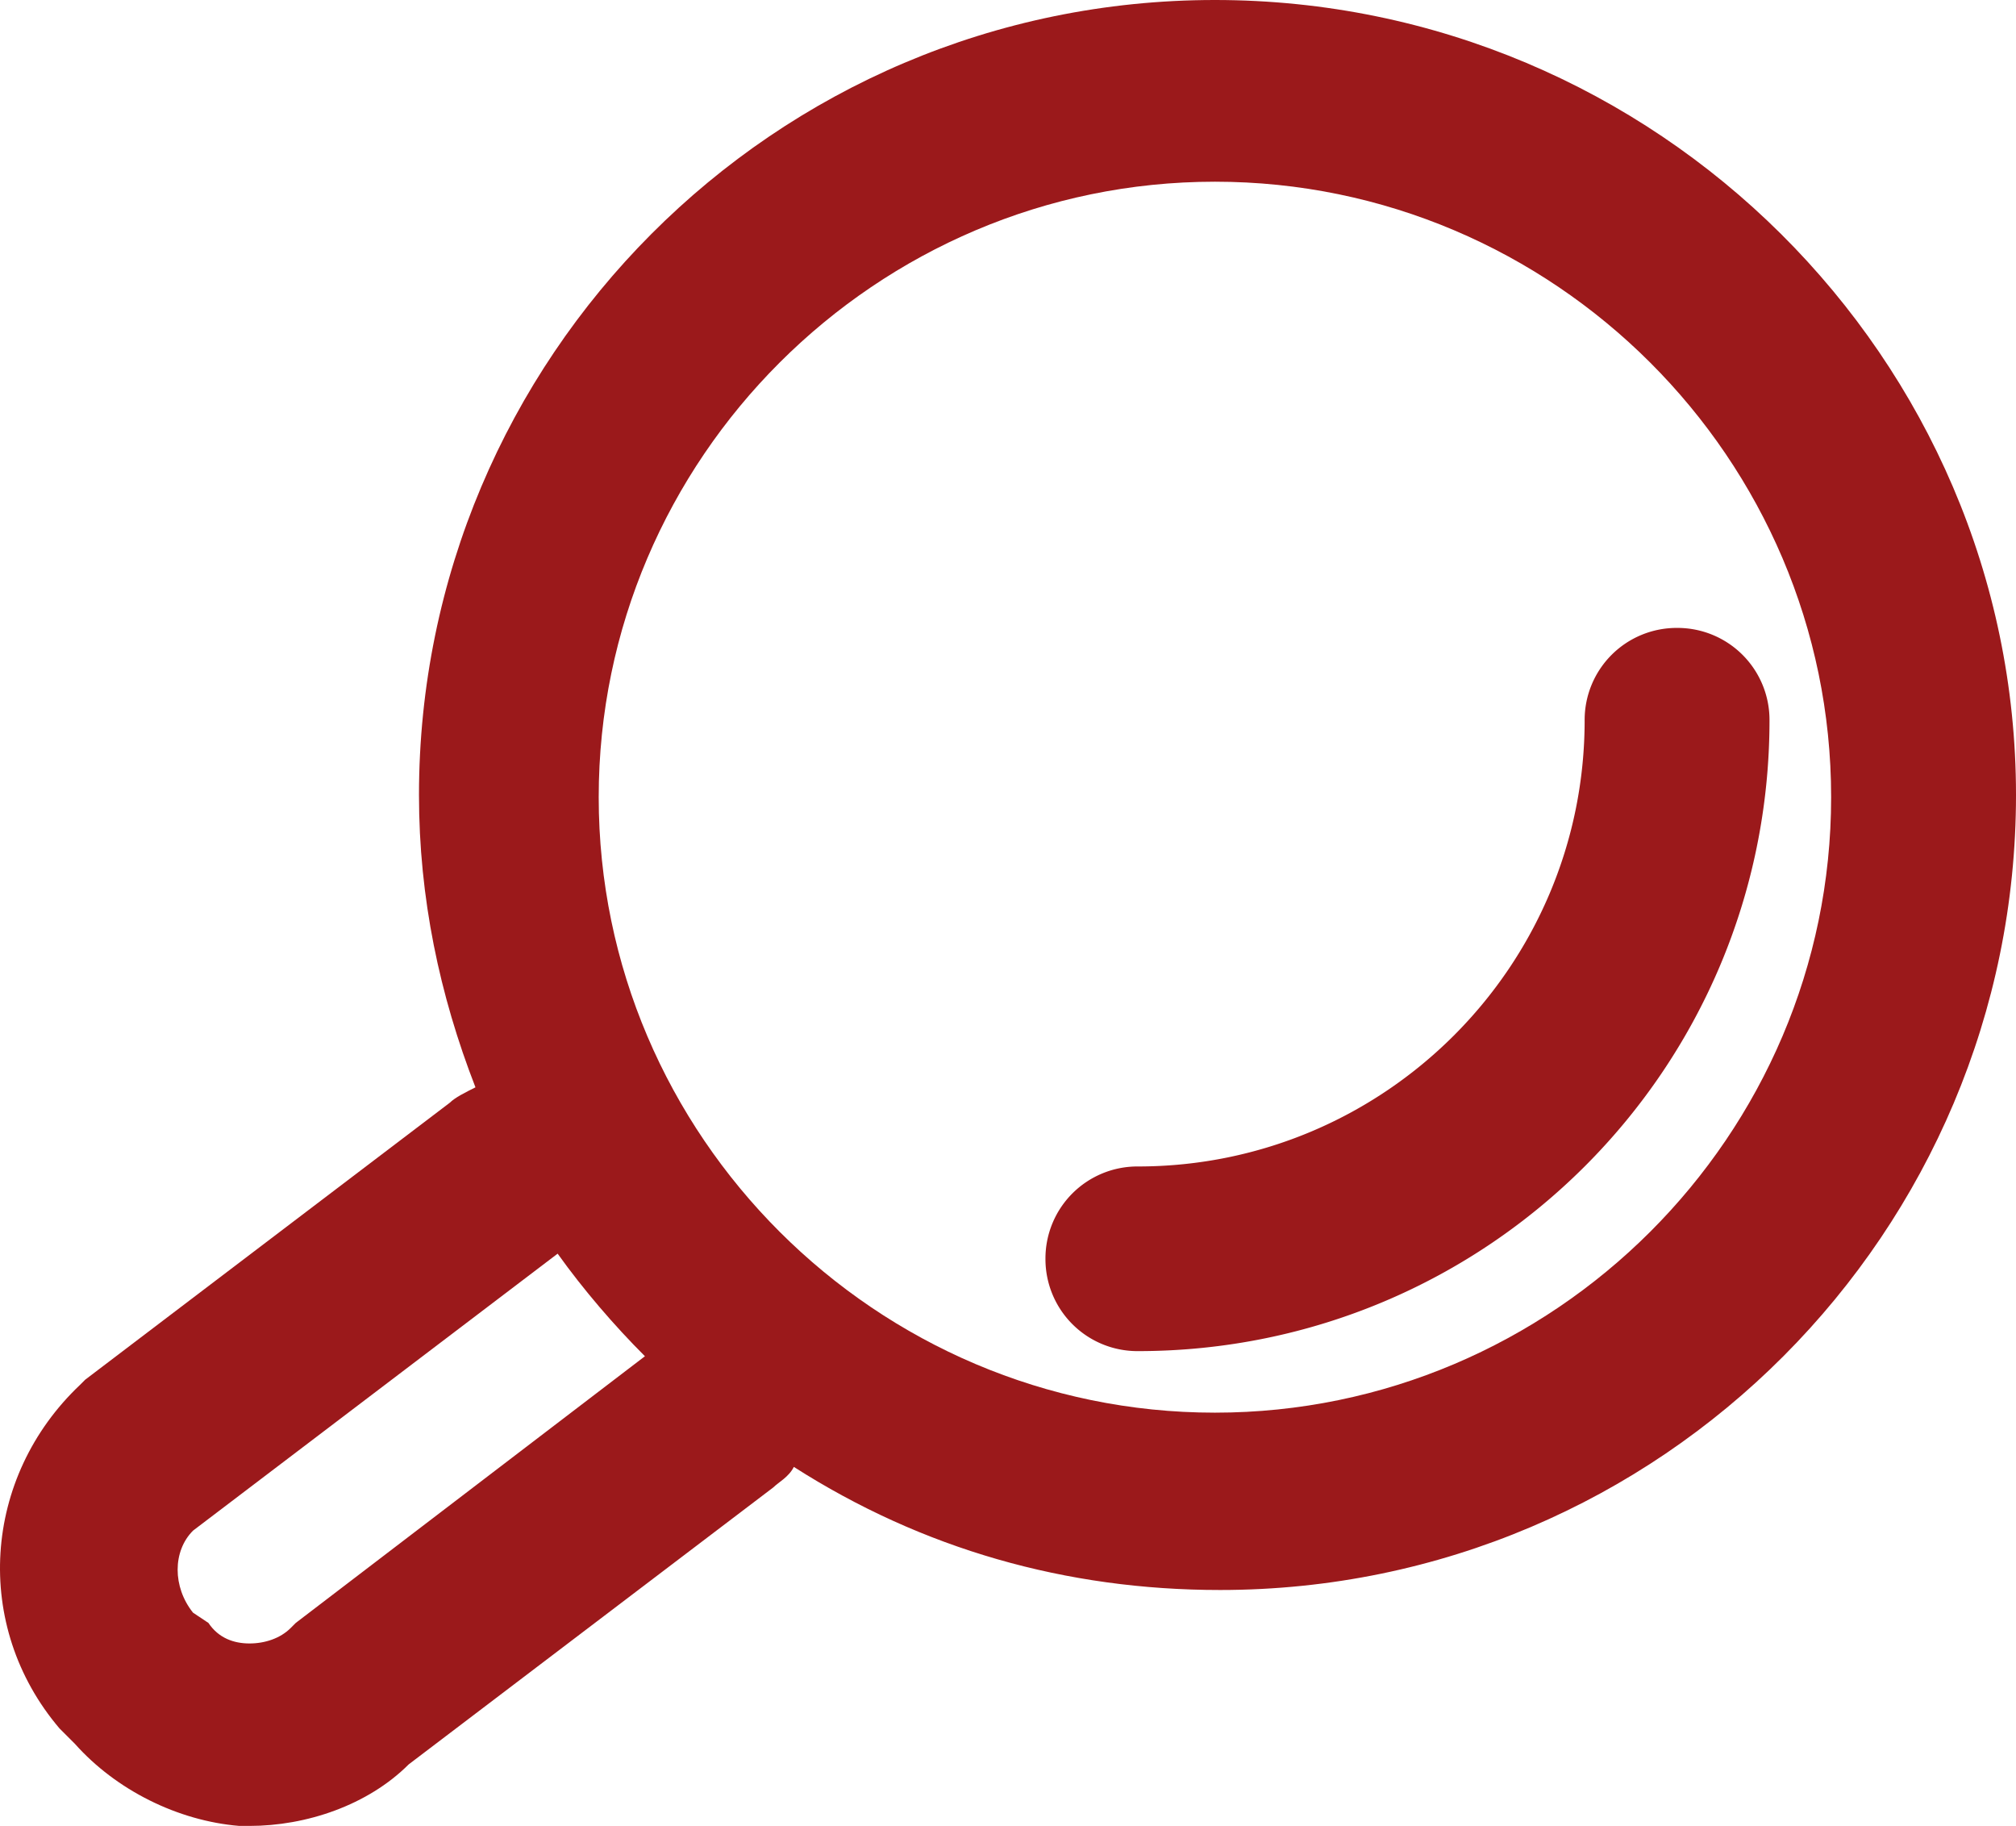
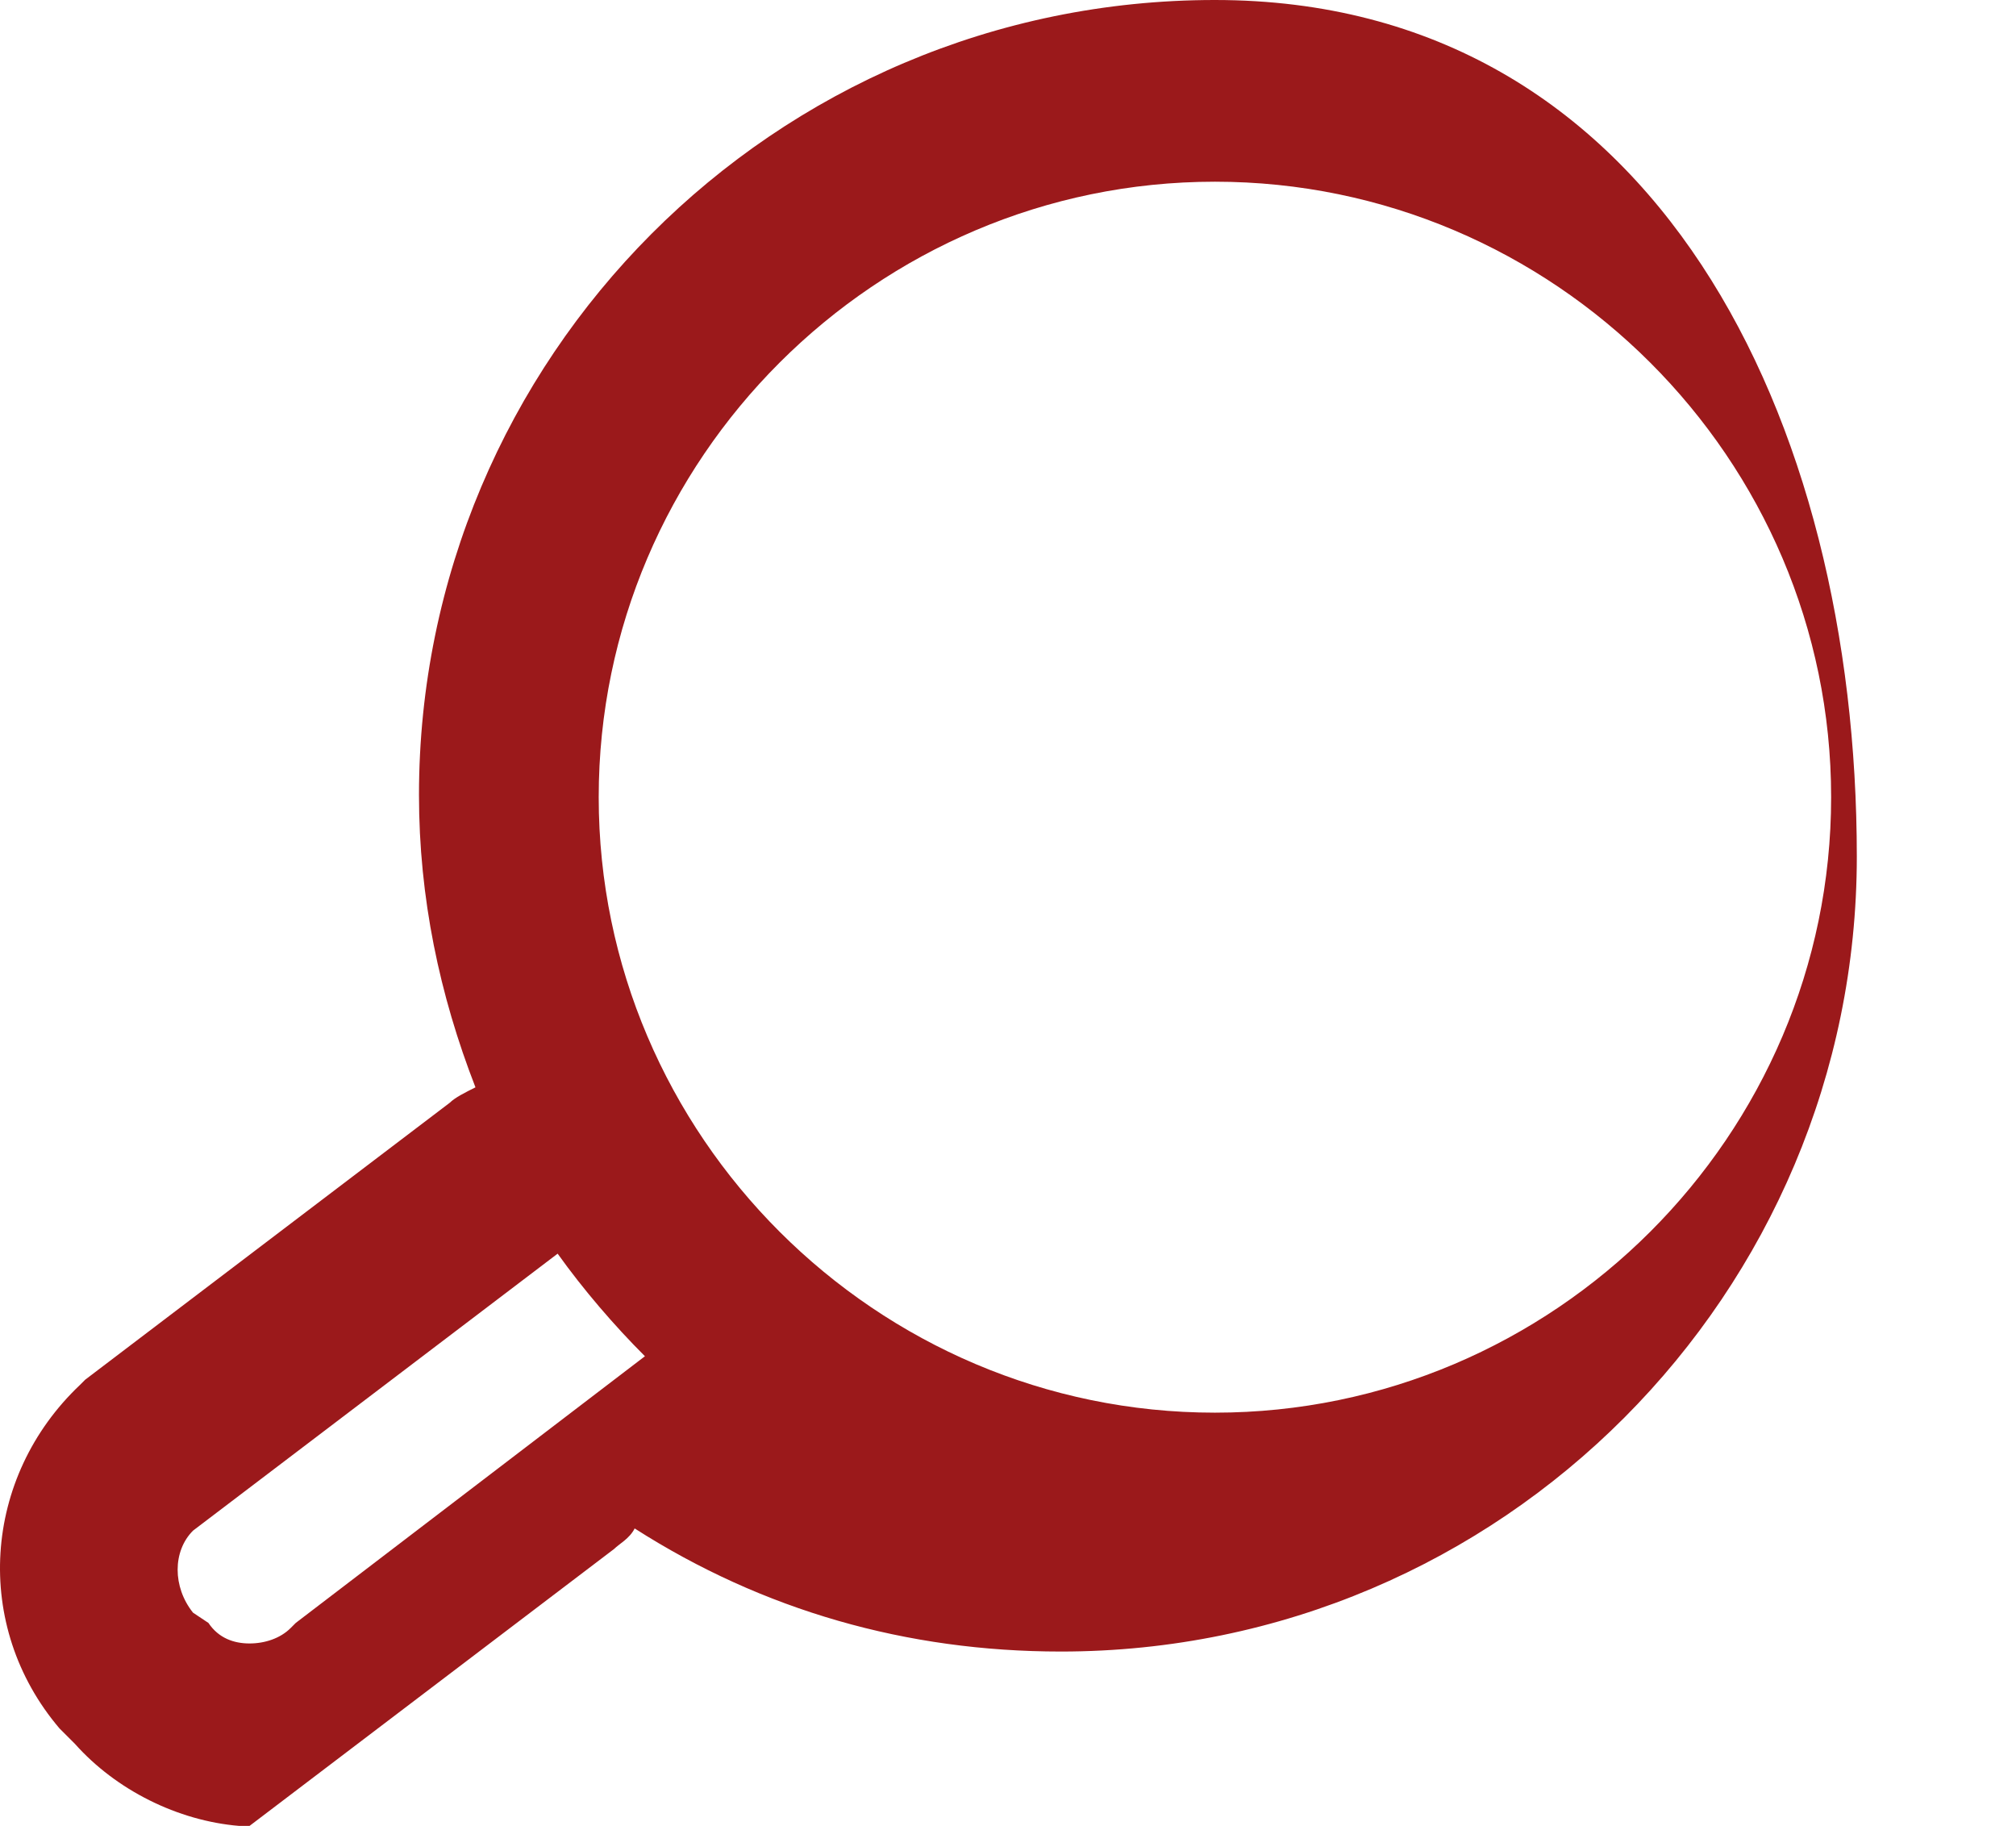
<svg xmlns="http://www.w3.org/2000/svg" preserveAspectRatio="xMidYMid meet" data-bbox="10.001 18.5 180 163.001" viewBox="10.001 18.5 180 163.001" data-type="color" role="img">
  <defs>
    <style>#comp-kl9p1o8s8 svg [data-color="1"] {fill: #9B191B;}</style>
  </defs>
  <g>
-     <path d="M118.476 18.5c-39.43 0-71.066 32.051-71.066 70.969 0 9.157 1.834 17.857 5.043 26.098-.917.458-1.834.916-2.292 1.374l-32.553 24.725-.458.458c-8.711 8.242-9.628 21.52-1.834 30.677l1.375 1.374c3.668 4.121 9.17 6.868 14.672 7.326h.917c5.043 0 10.545-1.831 14.213-5.494l32.553-24.725c.458-.458 1.375-.916 1.834-1.831 11.462 7.326 24.3 10.989 38.055 10.989 39.43 0 71.066-32.051 71.066-70.969S157.906 18.5 118.476 18.5zm-82.07 144.881l-.458.458c-.917.916-2.292 1.374-3.668 1.374-1.375 0-2.751-.458-3.668-1.831l-1.375-.916c-1.834-2.289-1.834-5.494 0-7.326l32.553-24.725c2.292 3.205 5.043 6.41 7.794 9.157l-31.178 23.809zm82.07-18.772c-30.26 0-55.019-24.725-55.019-54.944s24.758-54.944 55.019-54.944 55.019 24.725 55.019 54.944-24.759 54.944-55.019 54.944z" fill="#9b191b" data-color="1" />
-     <path d="M159.74 74.555a8.213 8.213 0 0 0-8.253 8.242c0 21.978-17.881 39.834-39.889 39.834a8.213 8.213 0 0 0-8.253 8.242 8.213 8.213 0 0 0 8.253 8.242c31.177 0 56.394-25.183 56.394-56.317a8.213 8.213 0 0 0-8.252-8.243z" fill="#9b191b" data-color="1" />
+     <path d="M118.476 18.5c-39.43 0-71.066 32.051-71.066 70.969 0 9.157 1.834 17.857 5.043 26.098-.917.458-1.834.916-2.292 1.374l-32.553 24.725-.458.458c-8.711 8.242-9.628 21.52-1.834 30.677l1.375 1.374c3.668 4.121 9.17 6.868 14.672 7.326h.917l32.553-24.725c.458-.458 1.375-.916 1.834-1.831 11.462 7.326 24.3 10.989 38.055 10.989 39.43 0 71.066-32.051 71.066-70.969S157.906 18.5 118.476 18.5zm-82.07 144.881l-.458.458c-.917.916-2.292 1.374-3.668 1.374-1.375 0-2.751-.458-3.668-1.831l-1.375-.916c-1.834-2.289-1.834-5.494 0-7.326l32.553-24.725c2.292 3.205 5.043 6.41 7.794 9.157l-31.178 23.809zm82.07-18.772c-30.26 0-55.019-24.725-55.019-54.944s24.758-54.944 55.019-54.944 55.019 24.725 55.019 54.944-24.759 54.944-55.019 54.944z" fill="#9b191b" data-color="1" />
  </g>
</svg>